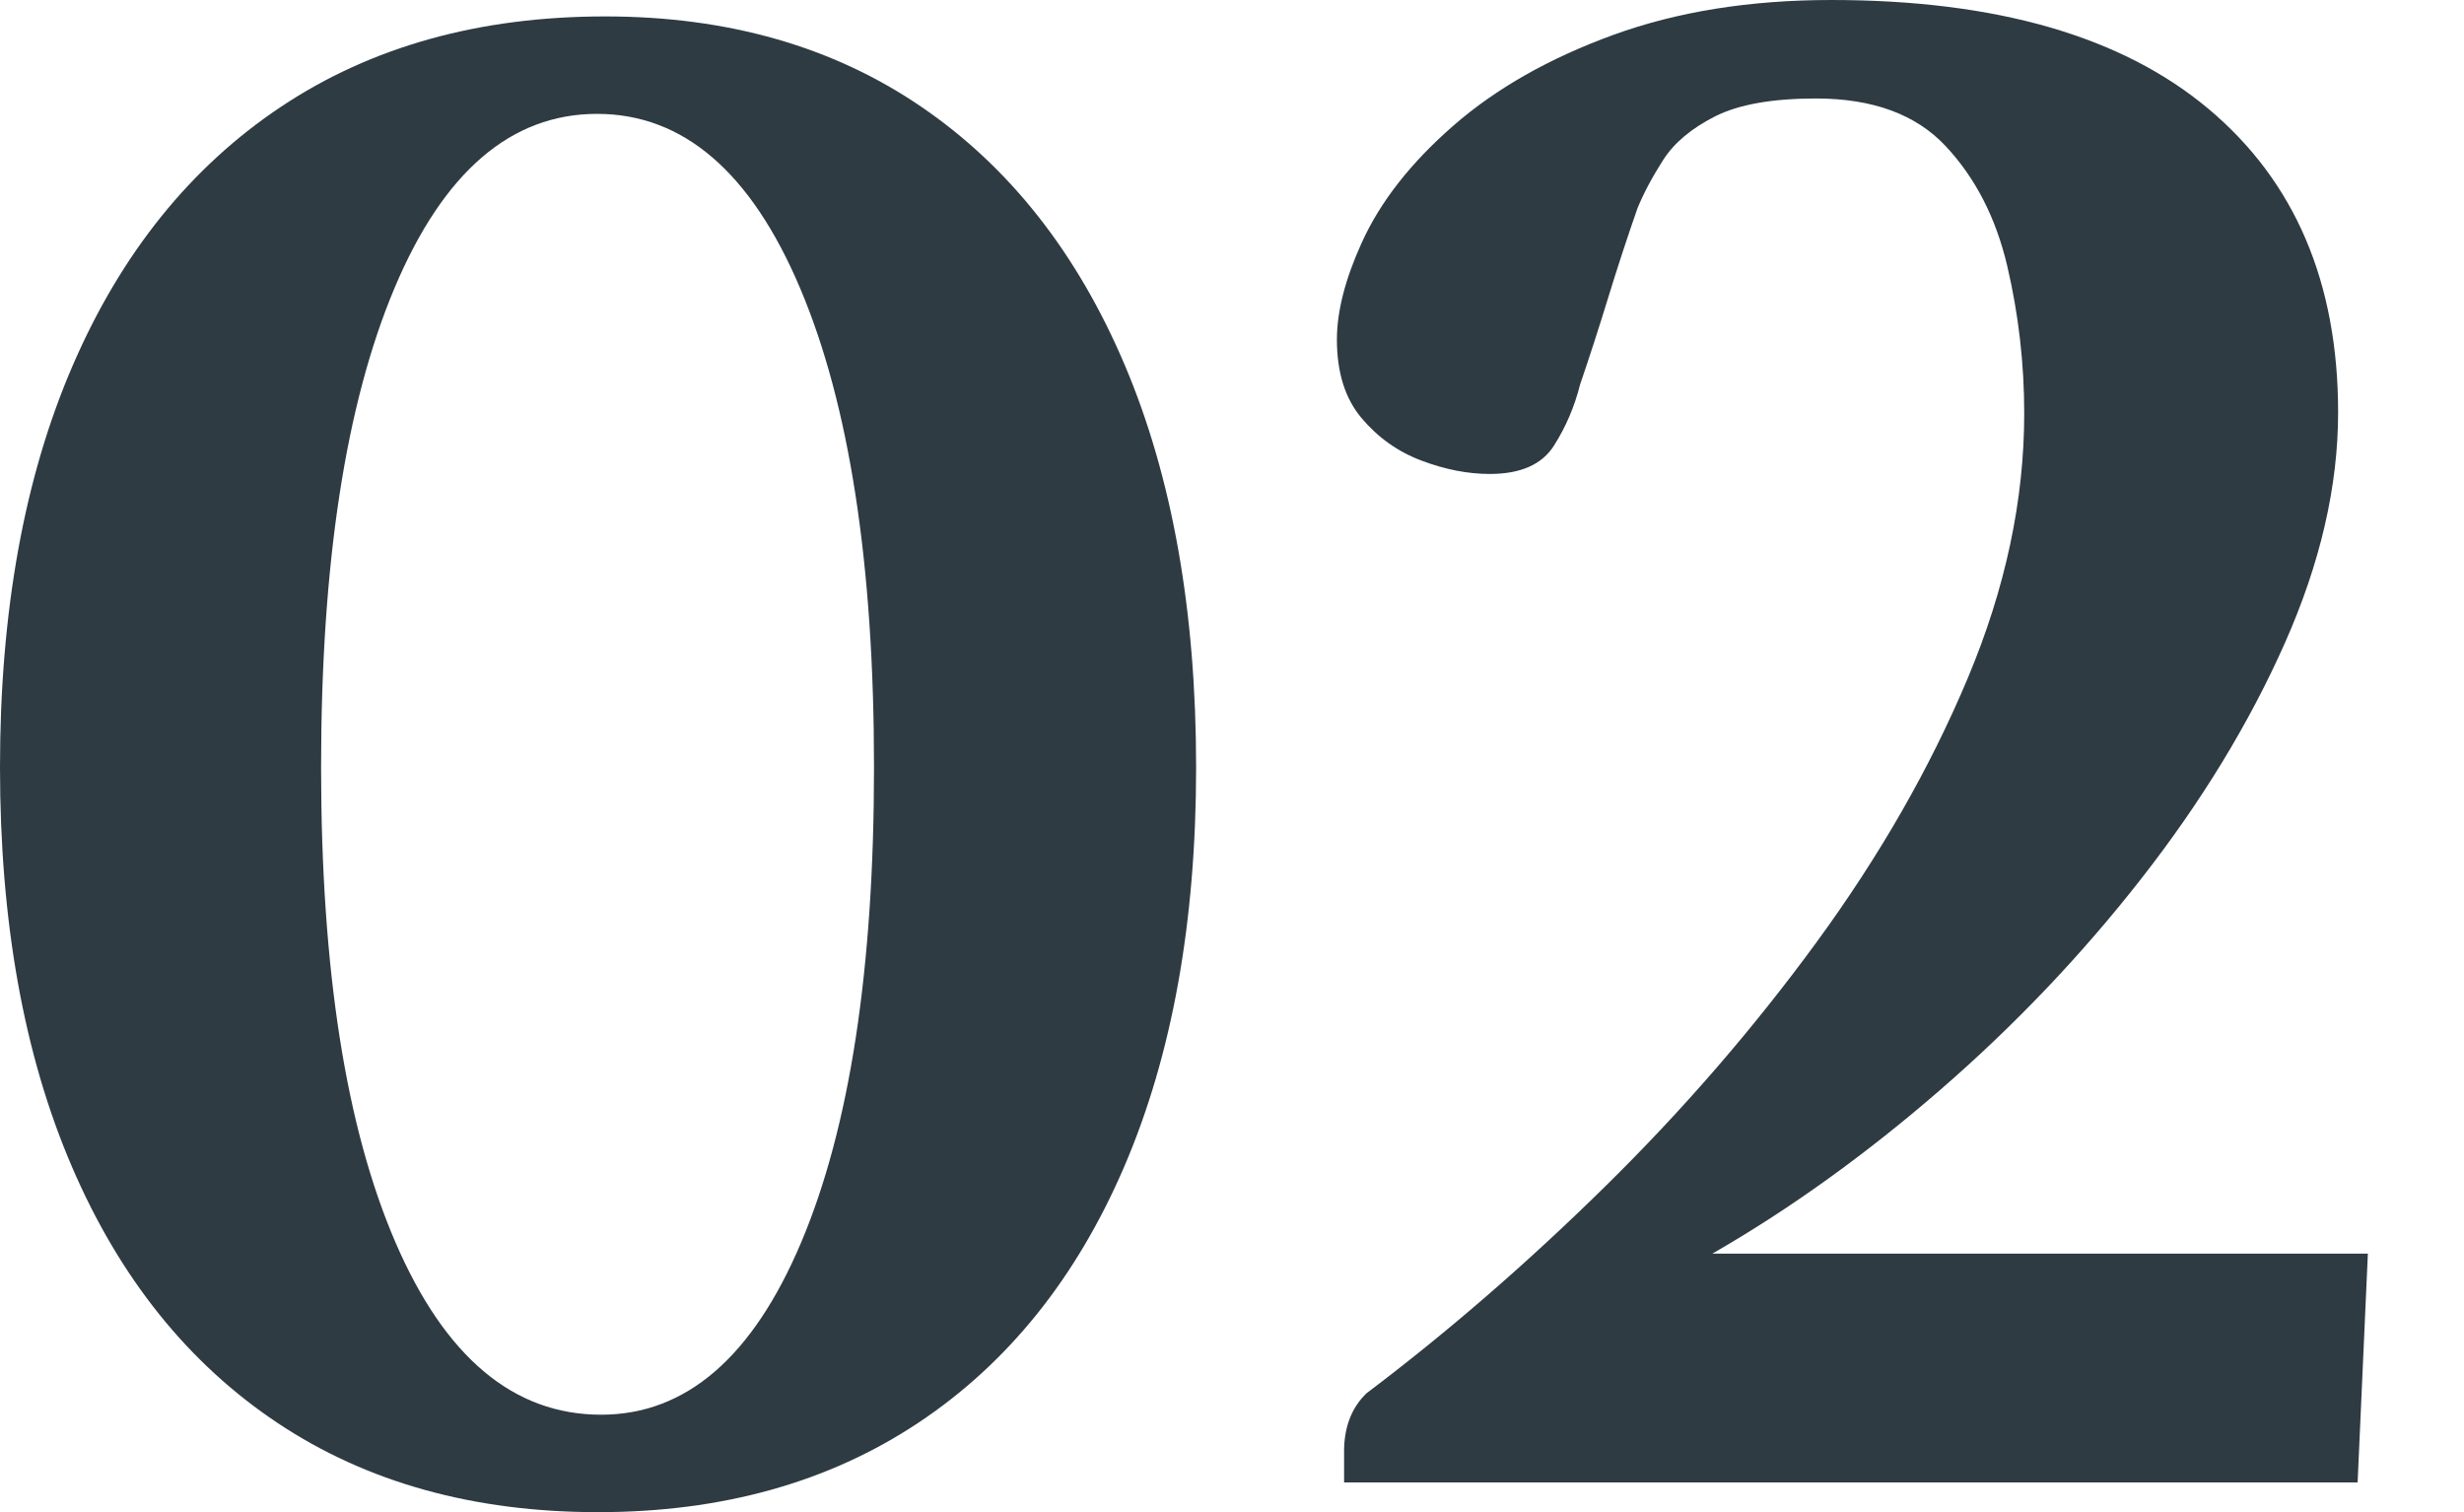
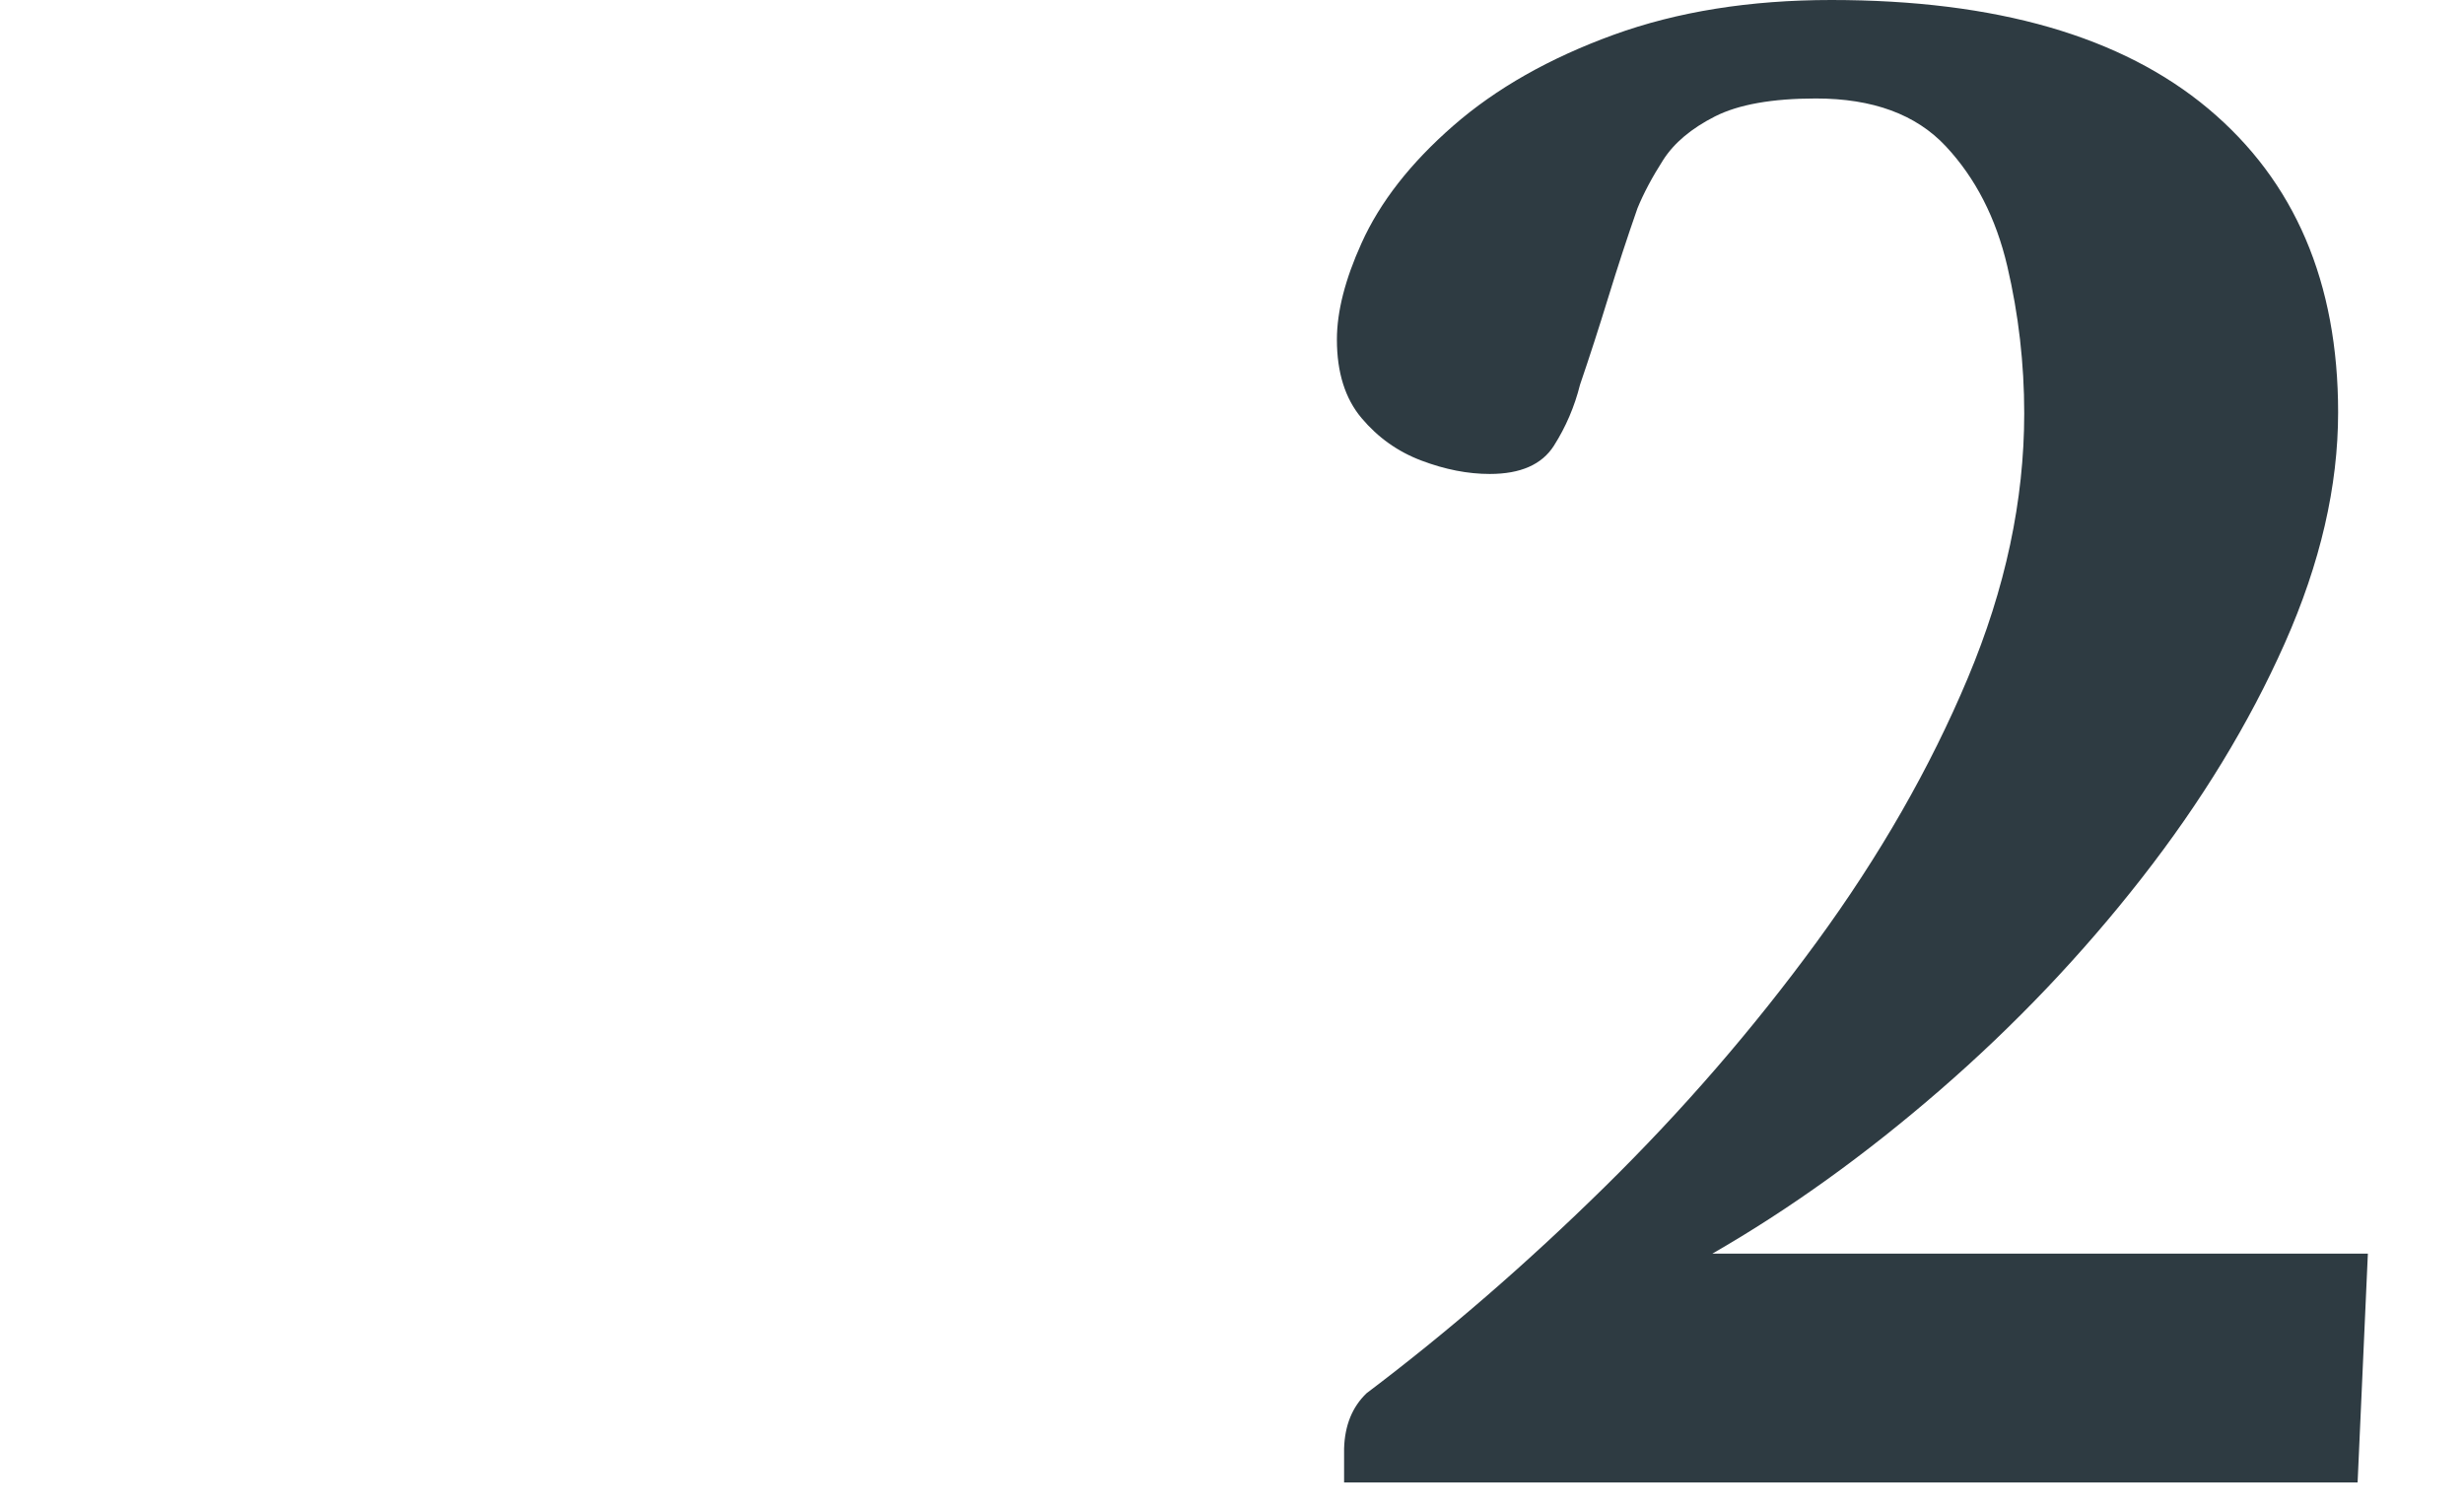
<svg xmlns="http://www.w3.org/2000/svg" width="1100px" height="675px" viewBox="0 0 1100 675" version="1.1">
  <title>2-blue</title>
  <g id="2-blue" stroke="none" stroke-width="1" fill="none" fill-rule="evenodd">
    <g id="Group-6-Copy" fill="#2E3B42">
-       <path d="M268.363,631.529 C306.221,631.529 335.99,605.876 357.672,554.588 C379.348,503.295 390.182,432.624 390.182,342.551 C390.182,251.872 379.19,180.589 357.211,128.683 C335.226,76.783 305.002,50.833 266.539,50.833 C228.068,50.833 197.91,76.783 176.083,128.683 C154.256,180.589 143.343,251.872 143.343,342.551 C143.343,432.624 154.401,503.295 176.544,554.588 C198.674,605.876 229.28,631.529 268.363,631.529 M266.993,675.031 C211.418,675.031 163.721,661.753 123.881,635.191 C84.04,608.629 53.421,570.468 32.055,520.702 C10.683,470.937 0,411.562 0,342.551 C0,272.948 10.834,213.112 32.516,163.03 C54.185,112.968 85.186,74.498 125.481,47.632 C165.782,20.767 214.02,7.331 270.194,7.331 C324.847,7.331 371.866,20.767 411.245,47.632 C450.637,74.498 480.927,112.968 502.155,163.03 C523.376,213.112 533.979,272.948 533.979,342.551 C533.979,411.562 523.29,470.937 501.924,520.702 C480.552,570.468 449.873,608.629 409.875,635.191 C369.877,661.753 322.252,675.031 266.993,675.031" id="Fill-1" />
      <path d="M600.041,661.753 L600.041,646.637 C600.344,636.264 603.703,628.024 610.111,621.906 C646.138,594.738 681.559,564.059 716.36,529.863 C751.162,495.667 782.684,459.265 810.932,420.637 C839.167,382.015 861.686,342.715 878.474,302.71 C895.262,262.719 903.673,223.339 903.673,184.56 C903.673,162.272 901.151,140.366 896.112,118.836 C891.074,97.318 881.912,79.456 868.634,65.263 C855.356,51.063 836.039,43.963 810.702,43.963 C791.16,43.963 776.124,46.637 765.593,51.979 C755.061,57.327 747.342,63.814 742.468,71.441 C737.581,79.074 733.768,86.253 731.015,92.965 C726.431,106.098 722.084,119.376 717.961,132.805 C713.838,146.241 709.642,159.216 705.368,171.736 C702.924,181.51 699.032,190.593 693.697,198.984 C688.343,207.388 678.812,211.576 665.067,211.576 C655.299,211.576 645.15,209.601 634.619,205.622 C624.081,201.664 615.15,195.322 607.826,186.615 C600.495,177.914 596.833,166.243 596.833,151.582 C596.833,139.075 600.495,124.724 607.826,108.535 C616.072,90.218 629.732,72.738 648.812,56.102 C667.892,39.465 691.702,25.956 720.253,15.57 C748.798,5.19 781.235,0 817.571,0 C891.146,0 947.248,16.182 985.869,48.547 C1024.491,80.912 1043.802,126.094 1043.802,184.105 C1043.802,217.069 1035.859,251.417 1019.993,287.14 C1004.113,322.864 982.813,357.824 956.106,392.013 C929.386,426.209 899.385,457.731 866.112,486.578 C832.838,515.433 798.945,539.782 764.447,559.626 L1057.086,559.626 L1052.502,661.753 L600.041,661.753 Z" id="Fill-3" />
    </g>
  </g>
</svg>